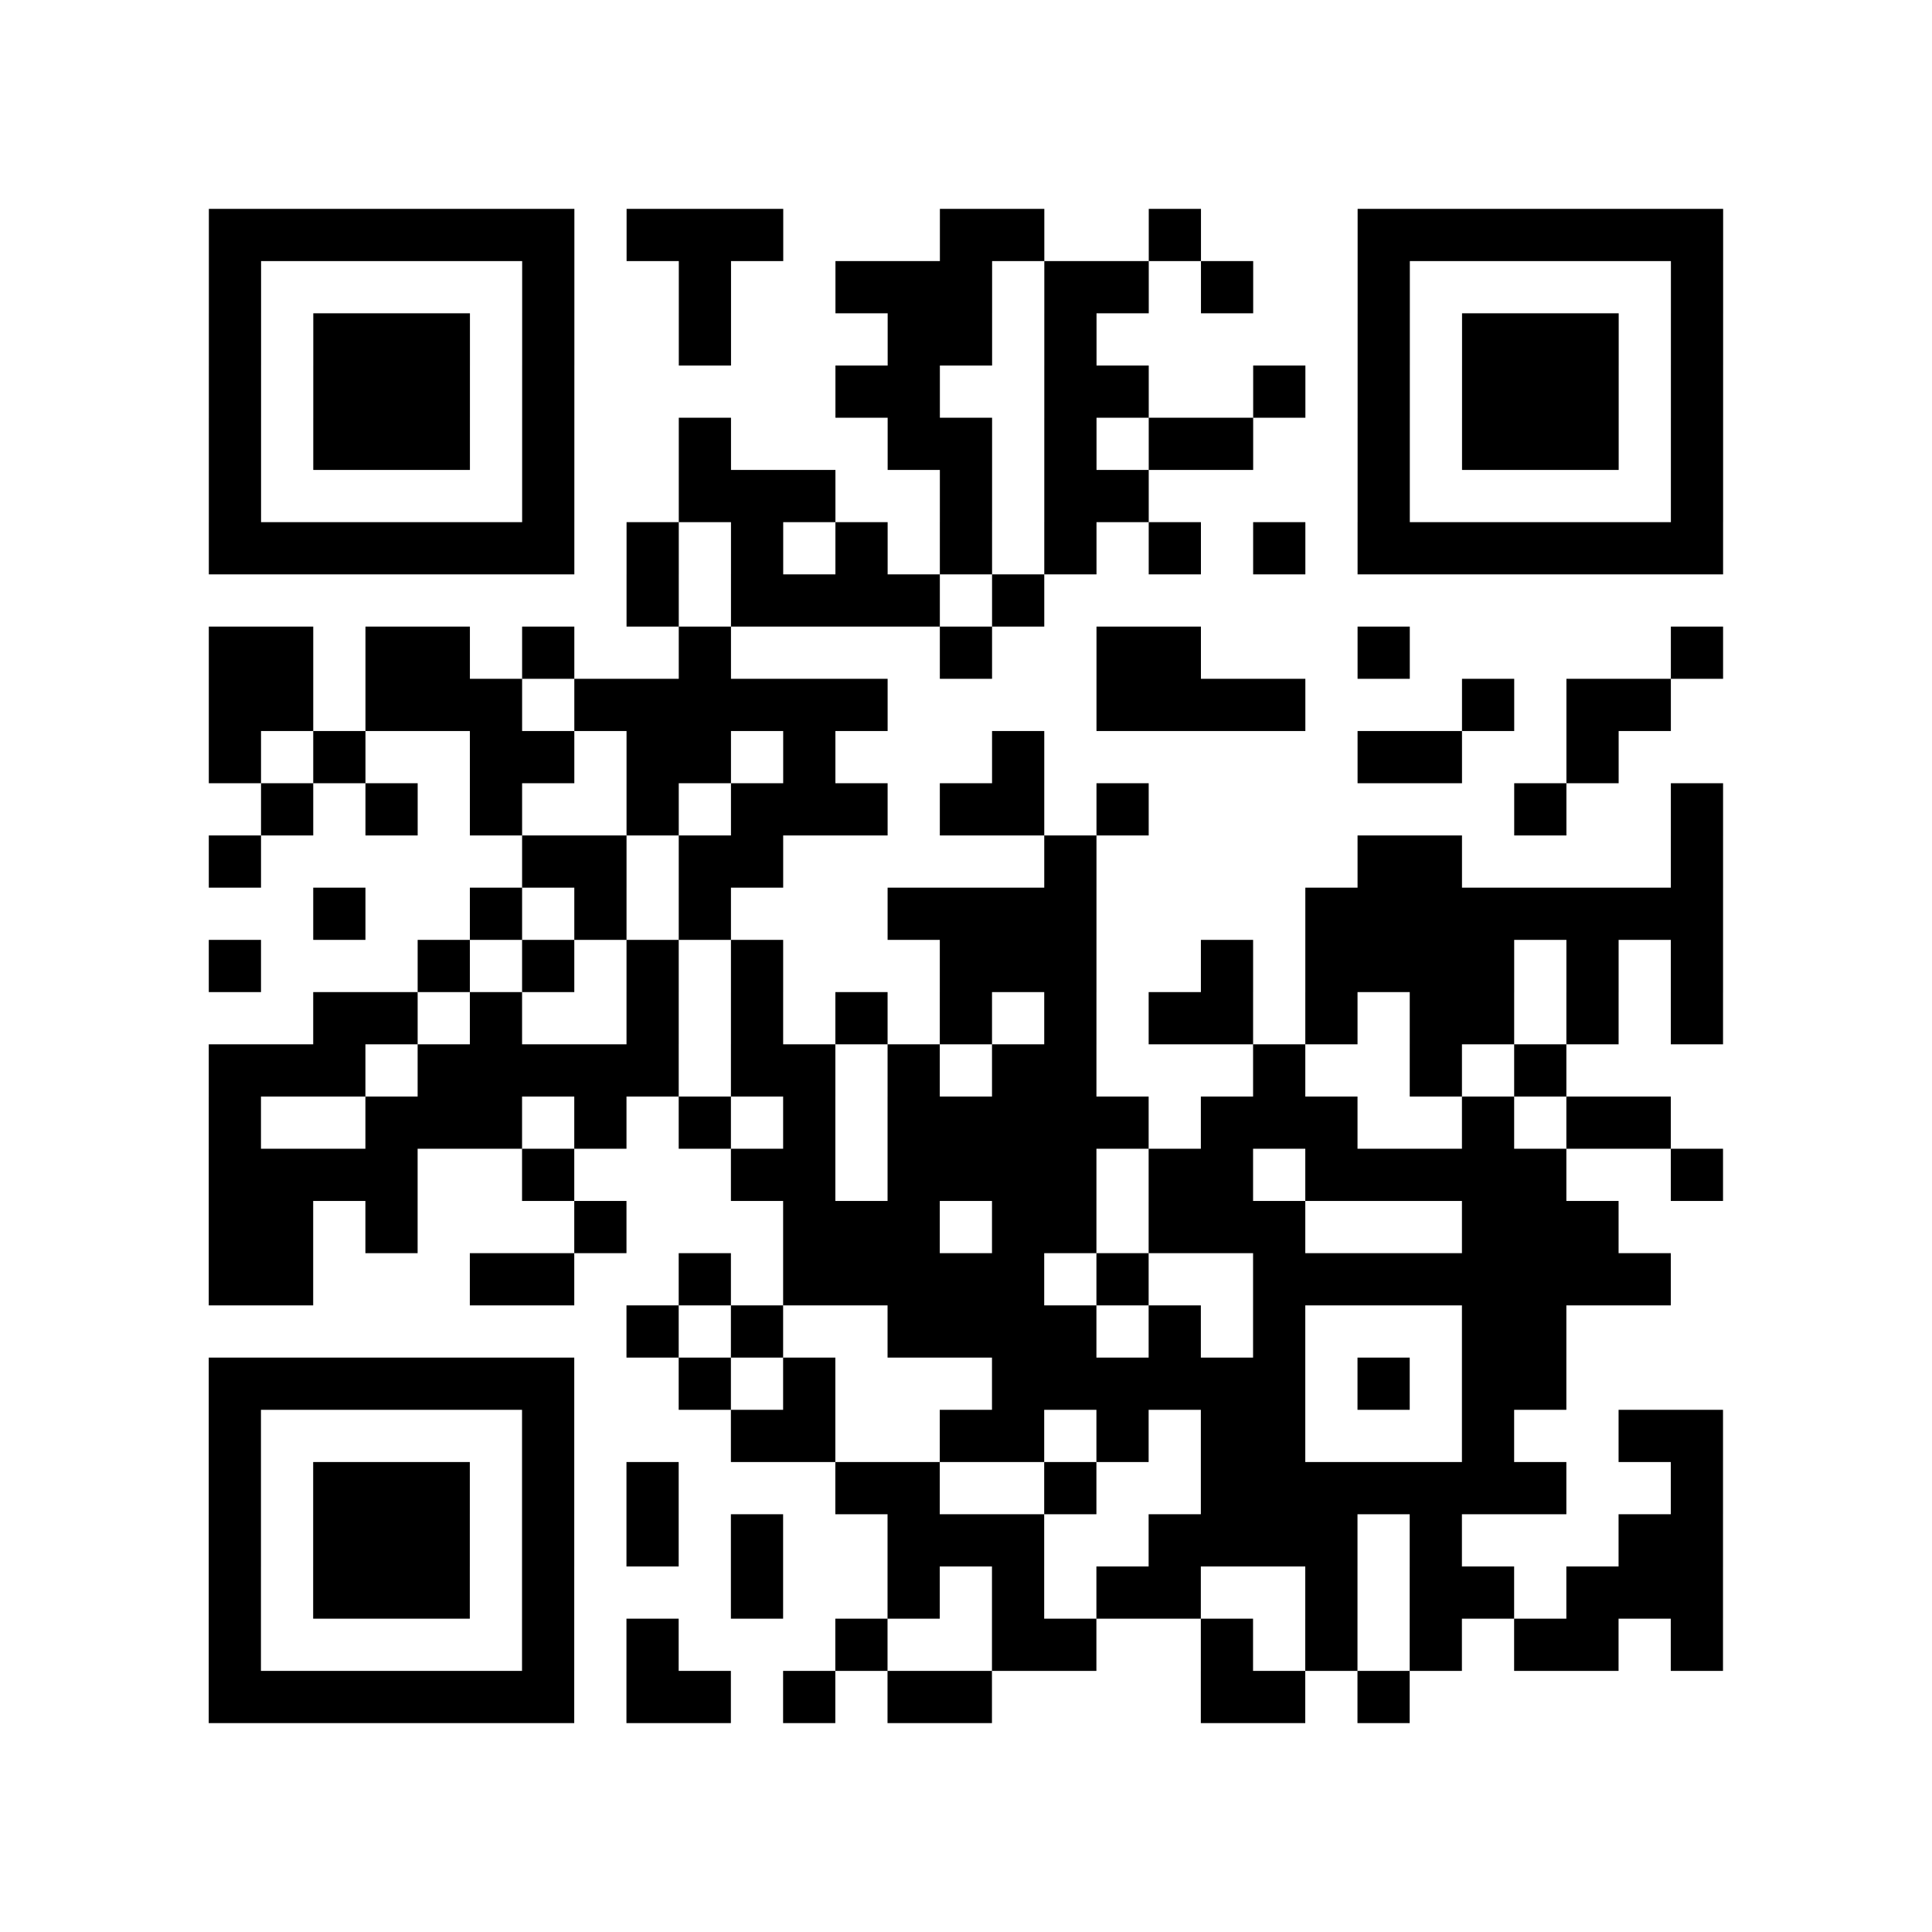
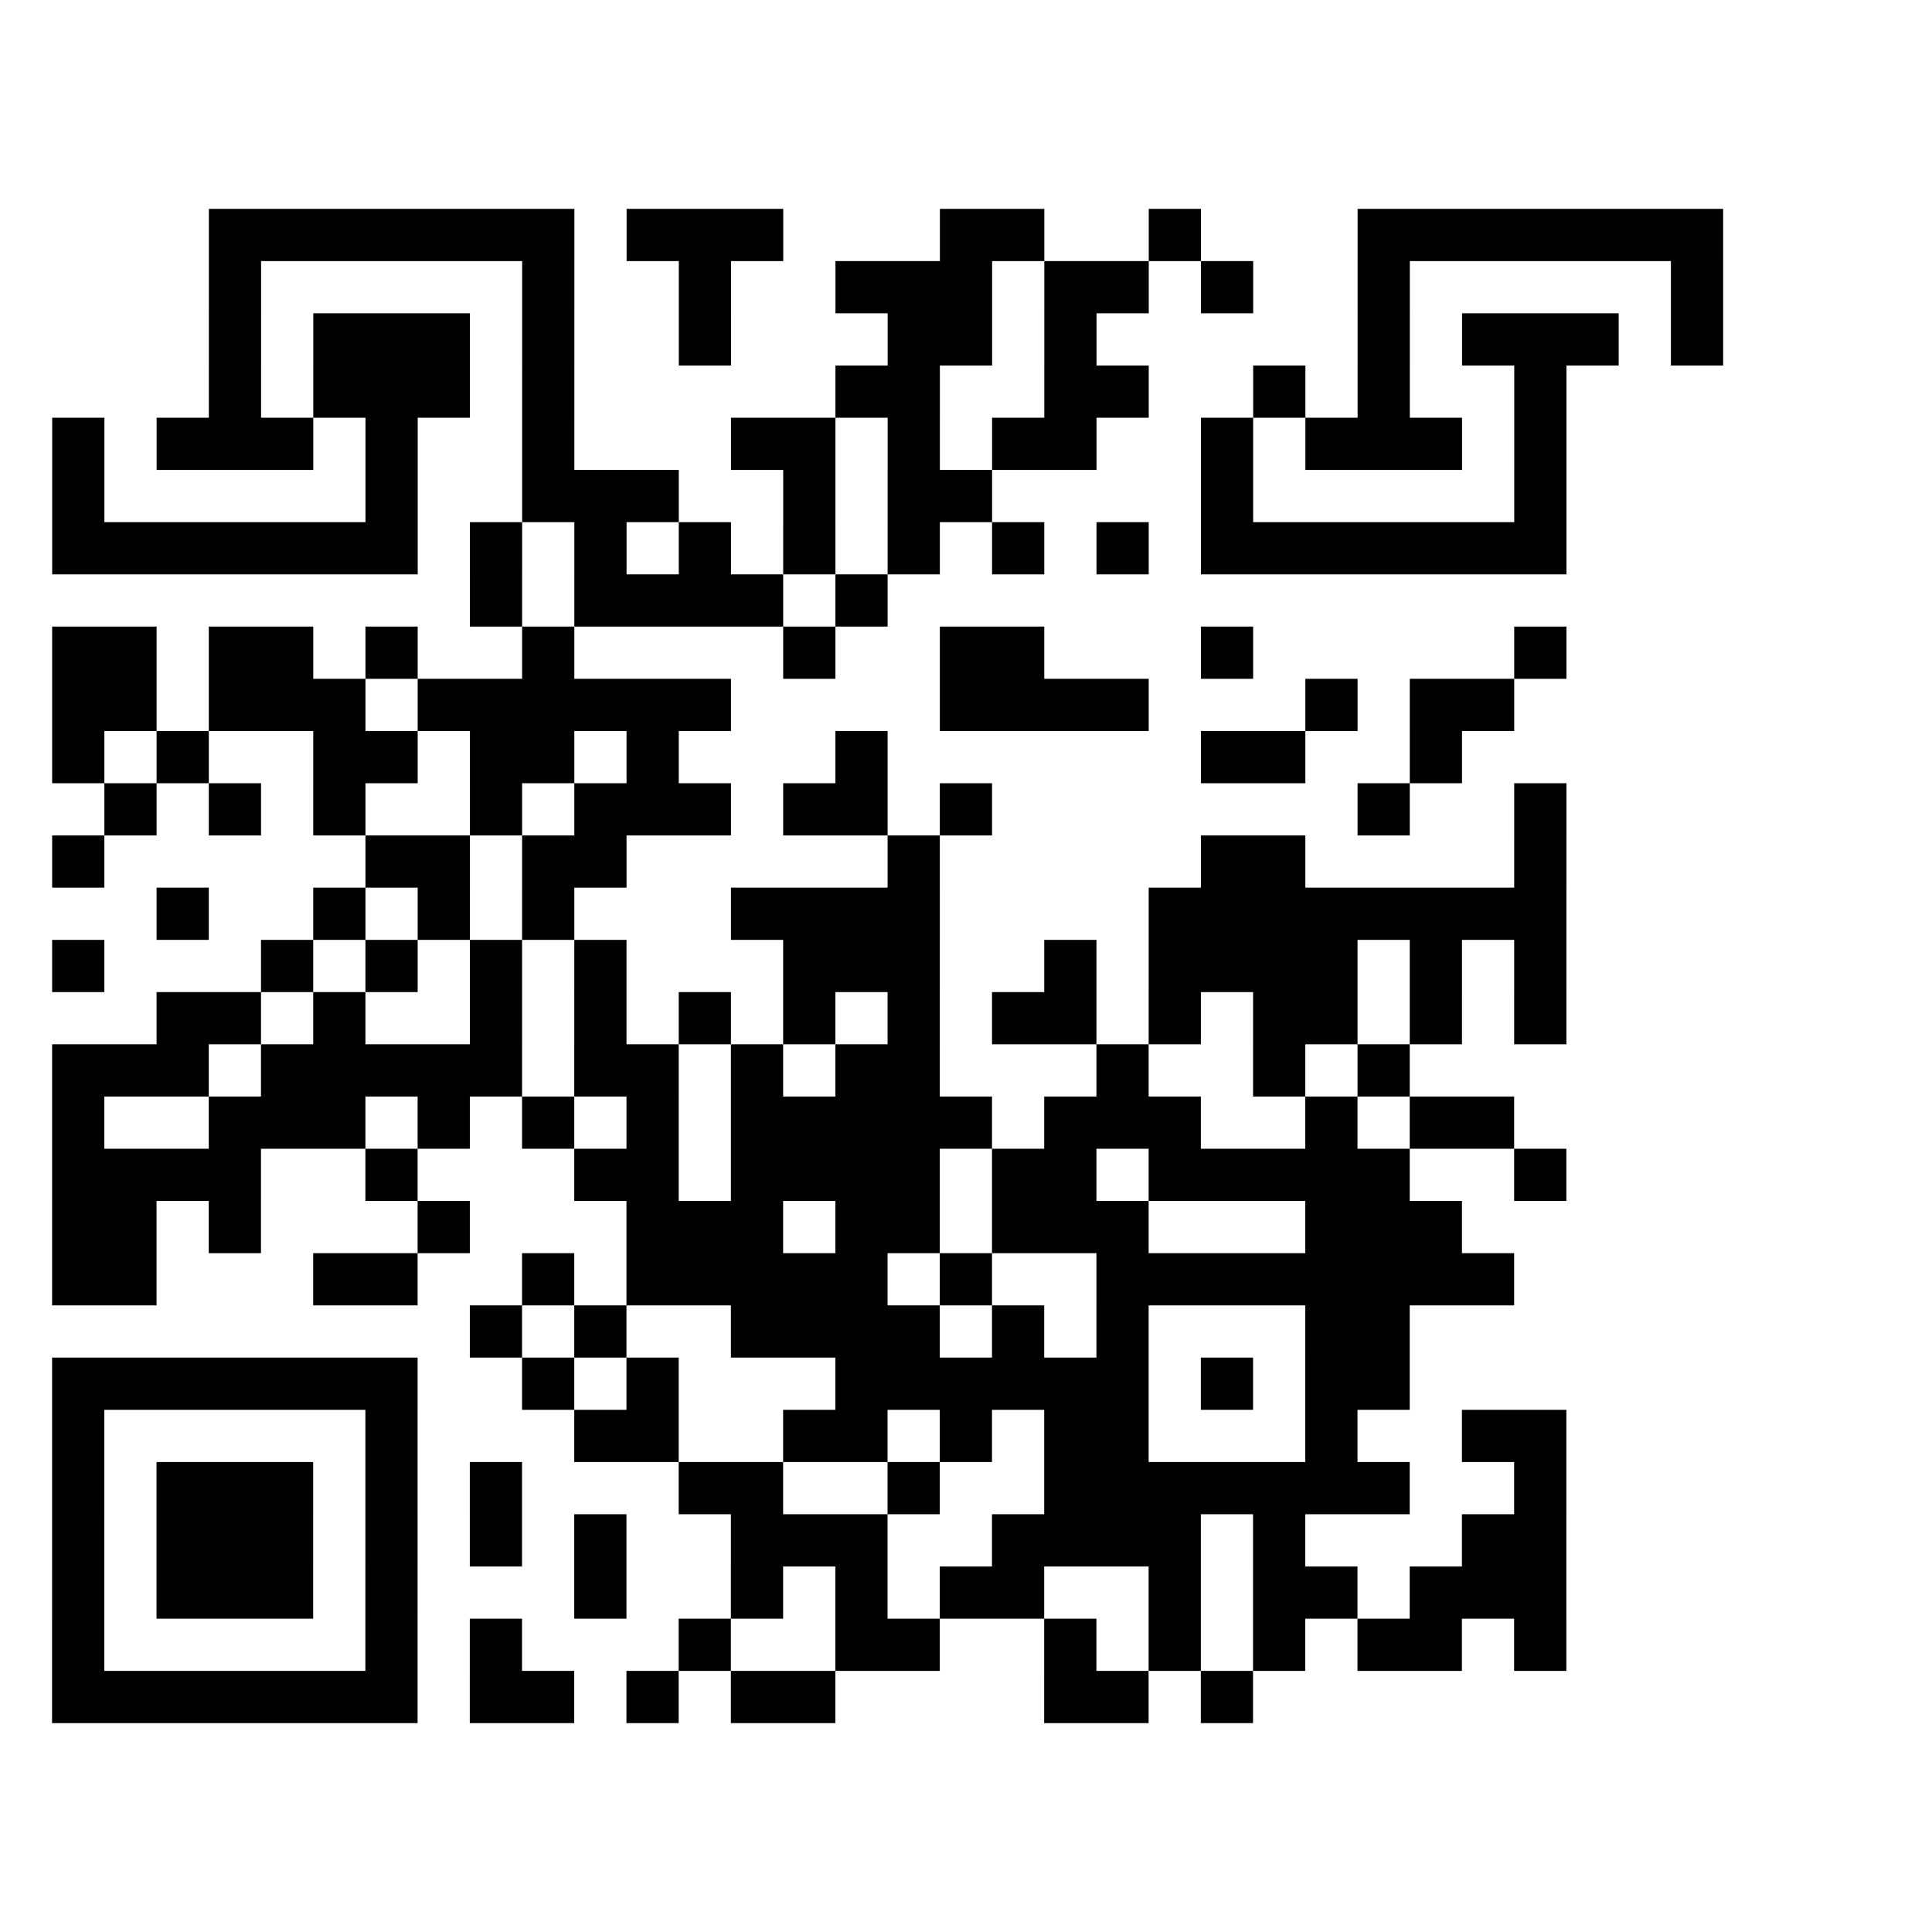
<svg xmlns="http://www.w3.org/2000/svg" width="37" height="37" class="segno">
-   <path class="qrline" stroke="#000" d="M4 4.5h7m1 0h3m3 0h2m2 0h1m3 0h7m-29 1h1m5 0h1m2 0h1m2 0h3m1 0h2m1 0h1m2 0h1m5 0h1m-29 1h1m1 0h3m1 0h1m2 0h1m3 0h2m1 0h1m5 0h1m1 0h3m1 0h1m-29 1h1m1 0h3m1 0h1m5 0h2m2 0h2m2 0h1m1 0h1m1 0h3m1 0h1m-29 1h1m1 0h3m1 0h1m2 0h1m3 0h2m1 0h1m1 0h2m2 0h1m1 0h3m1 0h1m-29 1h1m5 0h1m2 0h3m2 0h1m1 0h2m4 0h1m5 0h1m-29 1h7m1 0h1m1 0h1m1 0h1m1 0h1m1 0h1m1 0h1m1 0h1m1 0h7m-21 1h1m1 0h4m1 0h1m-16 1h2m1 0h2m1 0h1m2 0h1m4 0h1m2 0h2m3 0h1m5 0h1m-29 1h2m1 0h3m1 0h6m4 0h4m3 0h1m1 0h2m-28 1h1m1 0h1m2 0h2m1 0h2m1 0h1m3 0h1m6 0h2m2 0h1m-26 1h1m1 0h1m1 0h1m2 0h1m1 0h3m1 0h2m1 0h1m7 0h1m2 0h1m-29 1h1m5 0h2m1 0h2m5 0h1m5 0h2m4 0h1m-27 1h1m2 0h1m1 0h1m1 0h1m3 0h4m4 0h8m-29 1h1m3 0h1m1 0h1m1 0h1m1 0h1m3 0h3m2 0h1m1 0h4m1 0h1m1 0h1m-27 1h2m1 0h1m2 0h1m1 0h1m1 0h1m1 0h1m1 0h1m1 0h2m1 0h1m1 0h2m1 0h1m1 0h1m-29 1h3m1 0h5m1 0h2m1 0h1m1 0h2m3 0h1m2 0h1m1 0h1m-26 1h1m2 0h3m1 0h1m1 0h1m1 0h1m1 0h5m1 0h3m2 0h1m1 0h2m-28 1h4m2 0h1m3 0h2m1 0h4m1 0h2m1 0h5m2 0h1m-29 1h2m1 0h1m3 0h1m3 0h3m1 0h2m1 0h3m3 0h3m-27 1h2m3 0h2m2 0h1m1 0h5m1 0h1m2 0h8m-20 1h1m1 0h1m2 0h4m1 0h1m1 0h1m3 0h2m-26 1h7m2 0h1m1 0h1m3 0h6m1 0h1m1 0h2m-26 1h1m5 0h1m3 0h2m2 0h2m1 0h1m1 0h2m3 0h1m2 0h2m-29 1h1m1 0h3m1 0h1m1 0h1m3 0h2m2 0h1m2 0h7m2 0h1m-29 1h1m1 0h3m1 0h1m1 0h1m1 0h1m2 0h3m2 0h4m1 0h1m3 0h2m-29 1h1m1 0h3m1 0h1m3 0h1m2 0h1m1 0h1m1 0h2m2 0h1m1 0h2m1 0h3m-29 1h1m5 0h1m1 0h1m3 0h1m2 0h2m2 0h1m1 0h1m1 0h1m1 0h2m1 0h1m-29 1h7m1 0h2m1 0h1m1 0h2m4 0h2m1 0h1" />
+   <path class="qrline" stroke="#000" d="M4 4.5h7m1 0h3m3 0h2m2 0h1m3 0h7m-29 1h1m5 0h1m2 0h1m2 0h3m1 0h2m1 0h1m2 0h1m5 0h1m-29 1h1m1 0h3m1 0h1m2 0h1m3 0h2m1 0h1m5 0h1m1 0h3m1 0h1m-29 1h1m1 0h3m1 0h1m5 0h2m2 0h2m2 0h1m1 0h1m1 0m1 0h1m-29 1h1m1 0h3m1 0h1m2 0h1m3 0h2m1 0h1m1 0h2m2 0h1m1 0h3m1 0h1m-29 1h1m5 0h1m2 0h3m2 0h1m1 0h2m4 0h1m5 0h1m-29 1h7m1 0h1m1 0h1m1 0h1m1 0h1m1 0h1m1 0h1m1 0h1m1 0h7m-21 1h1m1 0h4m1 0h1m-16 1h2m1 0h2m1 0h1m2 0h1m4 0h1m2 0h2m3 0h1m5 0h1m-29 1h2m1 0h3m1 0h6m4 0h4m3 0h1m1 0h2m-28 1h1m1 0h1m2 0h2m1 0h2m1 0h1m3 0h1m6 0h2m2 0h1m-26 1h1m1 0h1m1 0h1m2 0h1m1 0h3m1 0h2m1 0h1m7 0h1m2 0h1m-29 1h1m5 0h2m1 0h2m5 0h1m5 0h2m4 0h1m-27 1h1m2 0h1m1 0h1m1 0h1m3 0h4m4 0h8m-29 1h1m3 0h1m1 0h1m1 0h1m1 0h1m3 0h3m2 0h1m1 0h4m1 0h1m1 0h1m-27 1h2m1 0h1m2 0h1m1 0h1m1 0h1m1 0h1m1 0h1m1 0h2m1 0h1m1 0h2m1 0h1m1 0h1m-29 1h3m1 0h5m1 0h2m1 0h1m1 0h2m3 0h1m2 0h1m1 0h1m-26 1h1m2 0h3m1 0h1m1 0h1m1 0h1m1 0h5m1 0h3m2 0h1m1 0h2m-28 1h4m2 0h1m3 0h2m1 0h4m1 0h2m1 0h5m2 0h1m-29 1h2m1 0h1m3 0h1m3 0h3m1 0h2m1 0h3m3 0h3m-27 1h2m3 0h2m2 0h1m1 0h5m1 0h1m2 0h8m-20 1h1m1 0h1m2 0h4m1 0h1m1 0h1m3 0h2m-26 1h7m2 0h1m1 0h1m3 0h6m1 0h1m1 0h2m-26 1h1m5 0h1m3 0h2m2 0h2m1 0h1m1 0h2m3 0h1m2 0h2m-29 1h1m1 0h3m1 0h1m1 0h1m3 0h2m2 0h1m2 0h7m2 0h1m-29 1h1m1 0h3m1 0h1m1 0h1m1 0h1m2 0h3m2 0h4m1 0h1m3 0h2m-29 1h1m1 0h3m1 0h1m3 0h1m2 0h1m1 0h1m1 0h2m2 0h1m1 0h2m1 0h3m-29 1h1m5 0h1m1 0h1m3 0h1m2 0h2m2 0h1m1 0h1m1 0h1m1 0h2m1 0h1m-29 1h7m1 0h2m1 0h1m1 0h2m4 0h2m1 0h1" />
</svg>